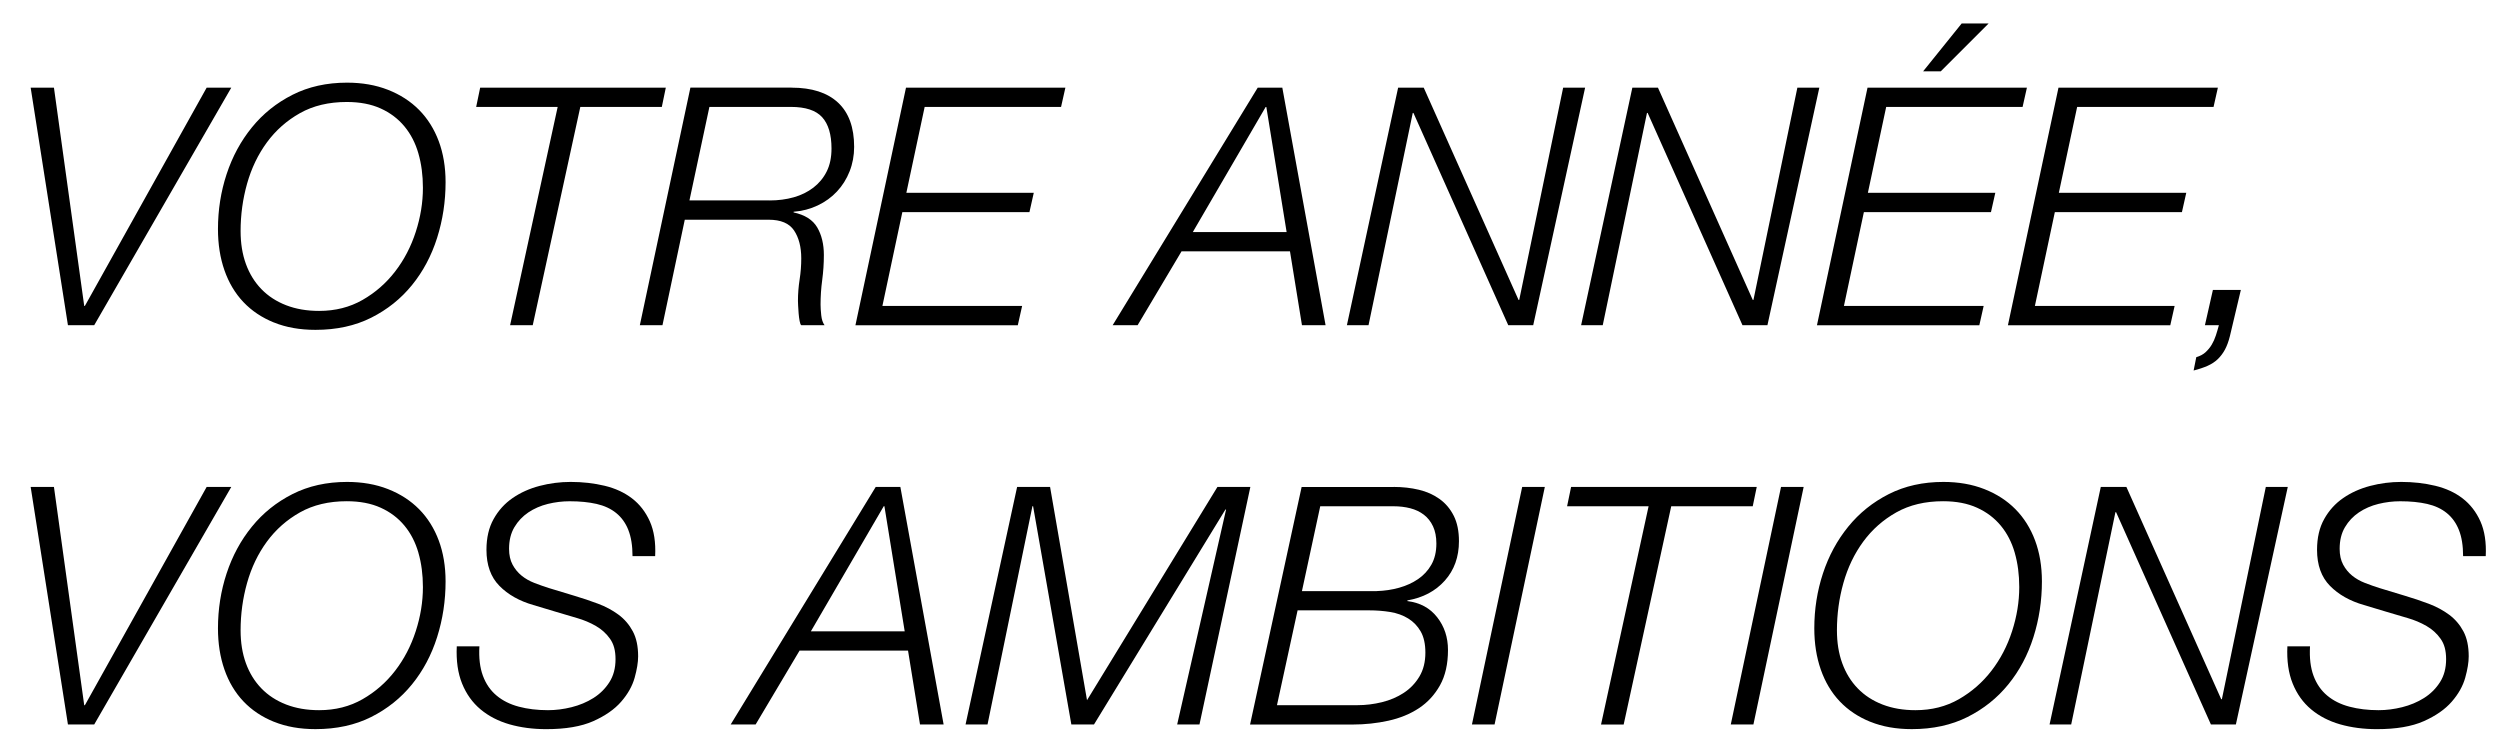
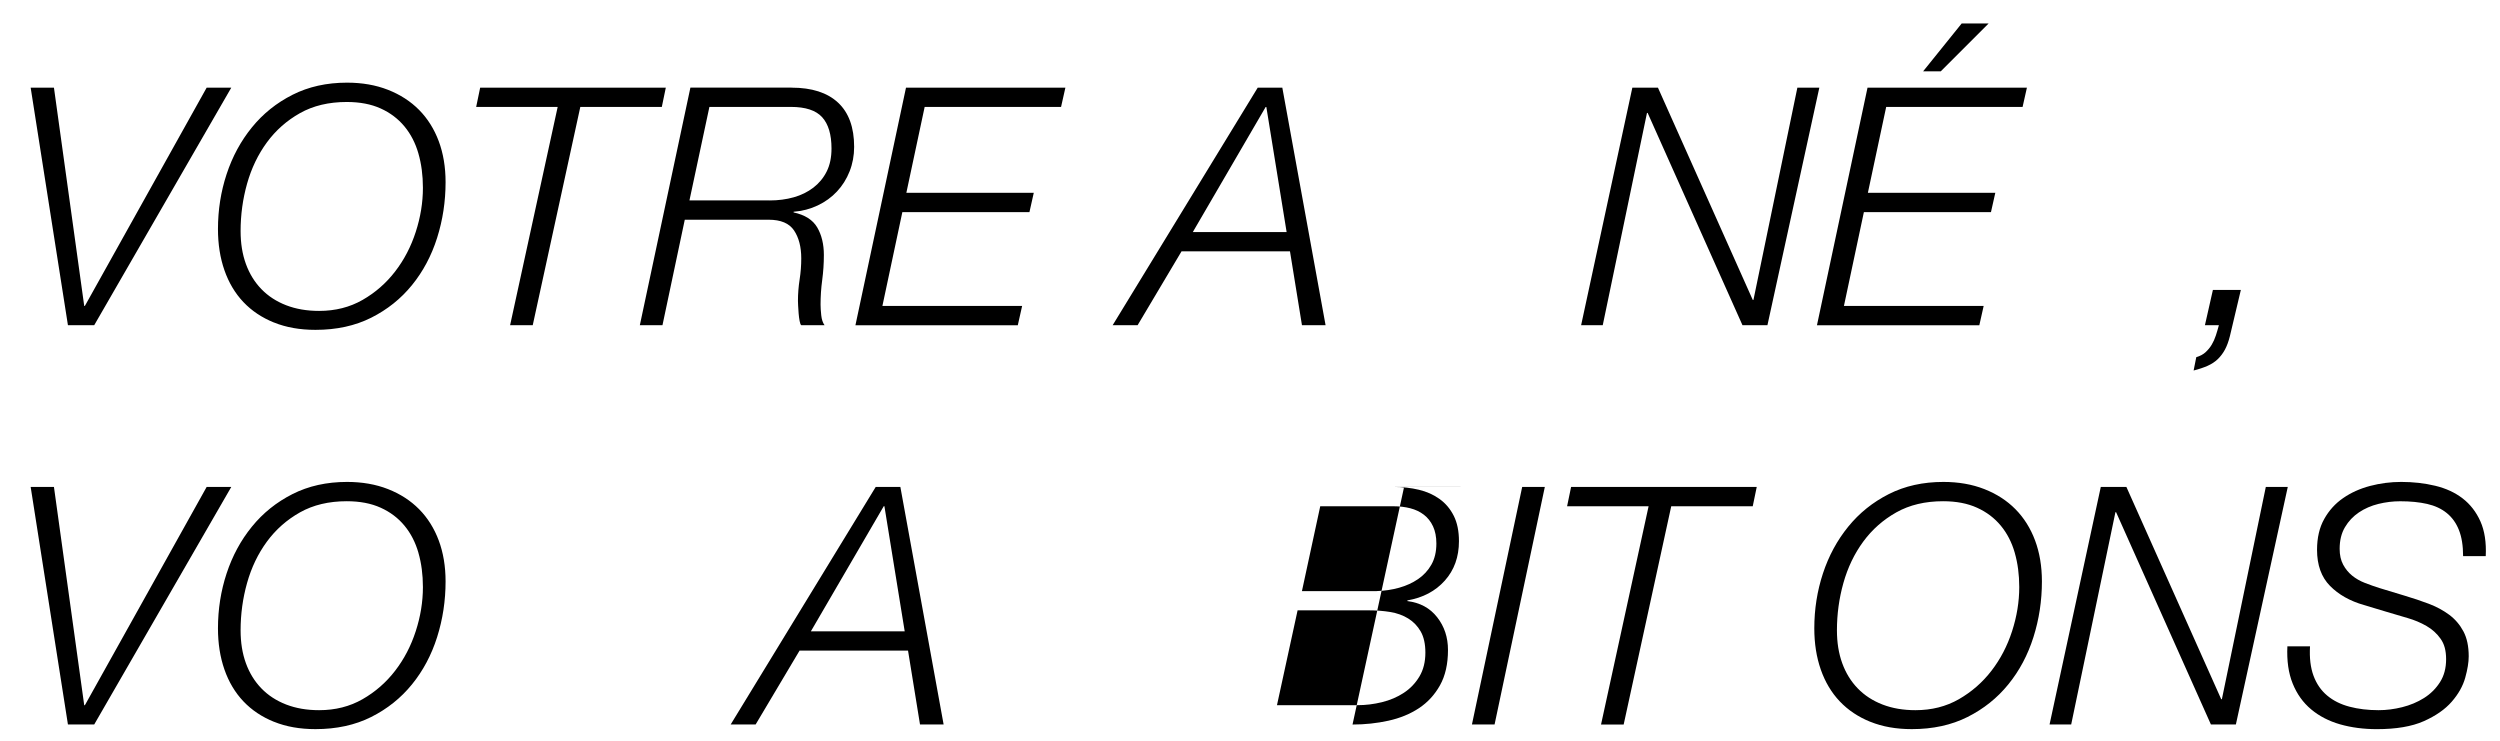
<svg xmlns="http://www.w3.org/2000/svg" id="UK" viewBox="0 0 893.5 265">
  <path d="M19.28,31.33l10.82,78h.24L73.86,31.33h8.8l-48.99,84.9h-9.39L10.96,31.33h8.32Z" />
  <path d="M97.94,115.28c-4.32-1.74-7.97-4.18-10.94-7.31-2.97-3.13-5.23-6.92-6.78-11.36-1.55-4.44-2.32-9.35-2.32-14.75,0-6.82,1.03-13.36,3.09-19.62,2.06-6.26,5.07-11.83,9.04-16.71,3.96-4.88,8.8-8.76,14.51-11.65,5.71-2.89,12.21-4.34,19.5-4.34,5.39,0,10.27.85,14.63,2.56,4.36,1.71,8.06,4.1,11.12,7.19,3.05,3.09,5.39,6.82,7.02,11.18,1.62,4.36,2.44,9.24,2.44,14.63,0,6.9-1.01,13.54-3.03,19.92-2.02,6.38-5.02,12.01-8.98,16.88-3.96,4.88-8.82,8.76-14.57,11.65-5.75,2.89-12.39,4.34-19.92,4.34-5.55,0-10.48-.87-14.8-2.62ZM149.55,54.88c-1.07-3.72-2.73-6.96-4.99-9.69-2.26-2.73-5.09-4.88-8.5-6.42-3.41-1.55-7.45-2.32-12.13-2.32-6.42,0-11.99,1.33-16.71,3.98-4.72,2.66-8.66,6.14-11.83,10.46-3.17,4.32-5.53,9.24-7.08,14.74-1.55,5.51-2.32,11.16-2.32,16.95,0,4.36.63,8.28,1.9,11.77,1.27,3.49,3.11,6.48,5.53,8.98,2.42,2.5,5.37,4.42,8.86,5.77,3.49,1.35,7.41,2.02,11.77,2.02,5.79,0,10.96-1.31,15.52-3.92s8.44-6,11.65-10.17c3.21-4.16,5.67-8.88,7.37-14.15,1.71-5.27,2.56-10.52,2.56-15.76,0-4.44-.54-8.52-1.61-12.25Z" />
  <path d="M237.96,31.33l-1.43,6.9h-29.13l-17,78h-8.09l17-78h-29.13l1.43-6.9h66.35Z" />
  <path d="M282.91,31.33c7.24,0,12.78,1.78,16.61,5.35,3.83,3.57,5.75,8.84,5.75,15.82,0,3.09-.54,6-1.62,8.74-1.08,2.74-2.58,5.13-4.51,7.19-1.92,2.06-4.22,3.73-6.88,4.99-2.66,1.27-5.54,2.02-8.63,2.26v.24c4.04.87,6.86,2.66,8.44,5.35,1.58,2.7,2.38,5.99,2.38,9.87,0,3.01-.2,5.99-.59,8.92-.4,2.93-.59,5.87-.59,8.8,0,1.03.08,2.3.24,3.8.16,1.51.55,2.7,1.19,3.57h-8.32c-.24-.16-.44-.65-.59-1.49-.16-.83-.28-1.74-.36-2.74-.08-.99-.14-1.92-.18-2.79-.04-.87-.06-1.43-.06-1.67,0-2.54.2-5.07.59-7.61.4-2.54.59-5.07.59-7.61,0-4.04-.85-7.35-2.56-9.93-1.71-2.58-4.74-3.86-9.1-3.86h-29.97l-7.97,37.69h-8.09l18.07-84.9h36.15ZM275.06,71.64c3.09,0,5.96-.38,8.62-1.13,2.66-.75,4.99-1.9,7.02-3.45,2.02-1.55,3.61-3.47,4.76-5.77,1.15-2.3,1.72-5.03,1.72-8.21,0-4.99-1.11-8.72-3.33-11.18-2.22-2.46-5.95-3.69-11.18-3.69h-29.13l-7.13,33.41h28.66Z" />
  <path d="M380.77,31.33l-1.55,6.9h-48.75l-6.54,30.68h45.54l-1.55,6.9h-45.42l-7.13,33.53h49.94l-1.55,6.9h-58.03l18.07-84.9h56.96Z" />
  <path d="M458.3,31.33l15.46,84.9h-8.44l-4.28-26.4h-38.76l-15.7,26.4h-8.92l51.85-84.9h8.8ZM459.84,82.94l-7.25-44.71h-.24l-26.04,44.71h33.53Z" />
-   <path d="M508.84,31.33l33.89,75.87h.24l15.7-75.87h7.85l-18.55,84.9h-8.92l-33.89-75.87h-.24l-15.81,75.87h-7.73l18.31-84.9h9.16Z" />
  <path d="M592.55,31.33l33.89,75.87h.24l15.7-75.87h7.85l-18.55,84.9h-8.92l-33.89-75.87h-.24l-15.81,75.87h-7.73l18.31-84.9h9.16Z" />
  <path d="M724.42,31.33l-1.55,6.9h-48.75l-6.54,30.68h45.54l-1.55,6.9h-45.42l-7.13,33.53h49.94l-1.55,6.9h-58.03l18.07-84.9h56.96ZM710.74,8.38l-17.12,17.12h-6.3l13.79-17.12h9.63Z" />
-   <path d="M792.67,31.33l-1.55,6.9h-48.75l-6.54,30.68h45.54l-1.55,6.9h-45.42l-7.13,33.53h49.94l-1.55,6.9h-58.03l18.07-84.9h56.96Z" />
  <path d="M788.27,125.87c.87-.79,1.61-1.69,2.2-2.68.59-.99,1.09-2.1,1.49-3.33.4-1.23.75-2.44,1.07-3.63h-4.99l2.85-12.6h9.99l-3.92,16.53c-.48,1.9-1.07,3.51-1.78,4.82-.71,1.31-1.57,2.44-2.56,3.39-.99.95-2.2,1.74-3.63,2.38-1.43.63-3.09,1.19-4.99,1.67l.95-4.76c1.35-.4,2.46-.99,3.33-1.78Z" />
  <path d="M19.28,174.03l10.82,78.01h.24l43.52-78.01h8.8l-48.99,84.9h-9.39l-13.32-84.9h8.32Z" />
  <path d="M97.94,257.98c-4.32-1.74-7.97-4.18-10.94-7.31-2.97-3.13-5.23-6.92-6.78-11.36-1.55-4.44-2.32-9.35-2.32-14.75,0-6.82,1.03-13.36,3.09-19.62,2.06-6.26,5.07-11.83,9.04-16.71,3.96-4.88,8.8-8.76,14.51-11.65,5.71-2.89,12.21-4.34,19.5-4.34,5.39,0,10.27.85,14.63,2.56,4.36,1.71,8.06,4.1,11.12,7.19,3.05,3.09,5.39,6.82,7.02,11.18,1.62,4.36,2.44,9.24,2.44,14.63,0,6.9-1.01,13.54-3.03,19.92-2.02,6.38-5.02,12.01-8.98,16.88-3.96,4.88-8.82,8.76-14.57,11.65-5.75,2.89-12.39,4.34-19.92,4.34-5.55,0-10.48-.87-14.8-2.62ZM149.55,197.57c-1.07-3.72-2.73-6.96-4.99-9.69-2.26-2.74-5.09-4.88-8.5-6.42-3.41-1.55-7.45-2.32-12.13-2.32-6.42,0-11.99,1.33-16.71,3.98-4.72,2.66-8.66,6.14-11.83,10.46-3.17,4.32-5.53,9.24-7.08,14.75-1.55,5.51-2.32,11.16-2.32,16.95,0,4.36.63,8.28,1.9,11.77,1.27,3.49,3.11,6.48,5.53,8.98,2.42,2.5,5.37,4.42,8.86,5.77,3.49,1.35,7.41,2.02,11.77,2.02,5.79,0,10.96-1.31,15.52-3.92s8.44-6,11.65-10.17c3.21-4.16,5.67-8.88,7.37-14.15,1.71-5.27,2.56-10.52,2.56-15.76,0-4.44-.54-8.52-1.61-12.25Z" />
-   <path d="M224.58,189.43c-.99-2.5-2.44-4.52-4.34-6.06-1.9-1.55-4.24-2.63-7.02-3.27-2.78-.63-5.99-.95-9.63-.95-2.62,0-5.21.32-7.79.95-2.58.64-4.89,1.65-6.96,3.03-2.06,1.39-3.73,3.15-5,5.29-1.27,2.14-1.9,4.72-1.9,7.73,0,2.22.42,4.1,1.25,5.65.83,1.55,1.9,2.85,3.21,3.92s2.83,1.94,4.58,2.62c1.74.67,3.49,1.29,5.23,1.84l9.04,2.74c2.93.87,5.77,1.82,8.5,2.85,2.74,1.03,5.17,2.34,7.31,3.92,2.14,1.59,3.84,3.57,5.11,5.95,1.27,2.38,1.9,5.35,1.9,8.92,0,2.14-.42,4.7-1.25,7.67-.83,2.97-2.44,5.83-4.82,8.56-2.38,2.74-5.71,5.05-9.99,6.96-4.28,1.9-9.87,2.85-16.77,2.85-4.76,0-9.14-.58-13.14-1.72-4-1.15-7.45-2.93-10.35-5.35-2.89-2.42-5.09-5.49-6.6-9.22-1.51-3.73-2.14-8.16-1.9-13.32h8.09c-.24,4.12.18,7.63,1.25,10.52,1.07,2.9,2.69,5.25,4.88,7.08,2.18,1.83,4.83,3.15,7.97,3.98,3.13.83,6.6,1.25,10.41,1.25,2.77,0,5.59-.36,8.44-1.07,2.85-.71,5.45-1.8,7.79-3.27,2.34-1.47,4.24-3.35,5.71-5.65,1.47-2.3,2.2-5.03,2.2-8.21s-.65-5.45-1.96-7.31c-1.31-1.86-2.99-3.39-5.05-4.58-2.06-1.19-4.32-2.14-6.78-2.85-2.46-.71-4.88-1.43-7.25-2.14l-8.32-2.5c-4.99-1.43-9.04-3.7-12.13-6.84-3.09-3.13-4.64-7.43-4.64-12.9,0-4.28.85-7.95,2.56-11,1.7-3.05,3.96-5.55,6.78-7.49,2.81-1.94,6.02-3.39,9.63-4.34s7.31-1.43,11.12-1.43c4.28,0,8.32.46,12.13,1.37,3.8.91,7.07,2.42,9.81,4.52,2.74,2.1,4.85,4.84,6.36,8.21,1.5,3.37,2.14,7.51,1.9,12.43h-8.09c0-3.73-.5-6.84-1.49-9.33Z" />
  <path d="M321.79,174.03l15.46,84.9h-8.44l-4.28-26.4h-38.77l-15.7,26.4h-8.92l51.84-84.9h8.8ZM323.34,225.63l-7.25-44.71h-.24l-26.04,44.71h33.53Z" />
-   <path d="M375.3,174.03l13.2,76.22,46.61-76.22h11.77l-18.19,84.9h-7.97l17.48-76.82h-.24l-46.97,76.82h-8.09l-13.67-78.01h-.24l-16.05,78.01h-7.85l18.43-84.9h11.77Z" />
-   <path d="M498.13,174.03c3.17,0,6.16.34,8.98,1.01,2.81.67,5.29,1.78,7.43,3.33,2.14,1.55,3.82,3.55,5.05,6.01,1.23,2.46,1.84,5.47,1.84,9.04,0,5.63-1.69,10.33-5.05,14.09-3.37,3.77-7.83,6.12-13.38,7.08v.24c4.52.56,8.07,2.48,10.64,5.77,2.58,3.29,3.87,7.19,3.87,11.71,0,4.99-.95,9.2-2.85,12.6-1.9,3.41-4.42,6.14-7.55,8.21-3.13,2.06-6.76,3.55-10.88,4.46-4.12.91-8.4,1.37-12.84,1.37h-36.62l18.43-84.9h32.94ZM485.17,252.03c2.93,0,5.84-.36,8.74-1.07,2.89-.71,5.49-1.82,7.79-3.33,2.3-1.5,4.16-3.45,5.59-5.83s2.14-5.23,2.14-8.56c0-3.09-.56-5.61-1.67-7.55-1.11-1.94-2.6-3.49-4.46-4.64-1.86-1.15-4-1.92-6.42-2.32-2.42-.4-4.94-.59-7.55-.59h-25.57l-7.37,33.89h28.78ZM492.07,211.25c2.77-.08,5.43-.48,7.97-1.19,2.54-.71,4.8-1.74,6.78-3.09,1.98-1.35,3.57-3.07,4.76-5.17,1.19-2.1,1.78-4.62,1.78-7.55,0-2.38-.4-4.42-1.19-6.12-.79-1.7-1.88-3.09-3.27-4.16-1.39-1.07-3.01-1.84-4.88-2.32-1.86-.48-3.87-.71-6.01-.71h-26.16l-6.54,30.32h26.75Z" />
+   <path d="M498.13,174.03c3.17,0,6.16.34,8.98,1.01,2.81.67,5.29,1.78,7.43,3.33,2.14,1.55,3.82,3.55,5.05,6.01,1.23,2.46,1.84,5.47,1.84,9.04,0,5.63-1.69,10.33-5.05,14.09-3.37,3.77-7.83,6.12-13.38,7.08v.24c4.52.56,8.07,2.48,10.64,5.77,2.58,3.29,3.87,7.19,3.87,11.71,0,4.99-.95,9.2-2.85,12.6-1.9,3.41-4.42,6.14-7.55,8.21-3.13,2.06-6.76,3.55-10.88,4.46-4.12.91-8.4,1.37-12.84,1.37l18.43-84.9h32.94ZM485.17,252.03c2.93,0,5.84-.36,8.74-1.07,2.89-.71,5.49-1.82,7.79-3.33,2.3-1.5,4.16-3.45,5.59-5.83s2.14-5.23,2.14-8.56c0-3.09-.56-5.61-1.67-7.55-1.11-1.94-2.6-3.49-4.46-4.64-1.86-1.15-4-1.92-6.42-2.32-2.42-.4-4.94-.59-7.55-.59h-25.57l-7.37,33.89h28.78ZM492.07,211.25c2.77-.08,5.43-.48,7.97-1.19,2.54-.71,4.8-1.74,6.78-3.09,1.98-1.35,3.57-3.07,4.76-5.17,1.19-2.1,1.78-4.62,1.78-7.55,0-2.38-.4-4.42-1.19-6.12-.79-1.7-1.88-3.09-3.27-4.16-1.39-1.07-3.01-1.84-4.88-2.32-1.86-.48-3.87-.71-6.01-.71h-26.16l-6.54,30.32h26.75Z" />
  <path d="M552.12,174.03l-17.96,84.9h-8.09l17.96-84.9h8.09Z" />
  <path d="M627.86,174.03l-1.43,6.9h-29.13l-17,78.01h-8.09l17-78.01h-29.13l1.43-6.9h66.35Z" />
-   <path d="M644.63,174.03l-17.96,84.9h-8.09l17.96-84.9h8.09Z" />
  <path d="M668.47,257.98c-4.32-1.74-7.97-4.18-10.94-7.31-2.97-3.13-5.23-6.92-6.78-11.36-1.55-4.44-2.32-9.35-2.32-14.75,0-6.82,1.03-13.36,3.09-19.62,2.06-6.26,5.07-11.83,9.04-16.71,3.96-4.88,8.8-8.76,14.51-11.65,5.71-2.89,12.21-4.34,19.5-4.34,5.39,0,10.26.85,14.63,2.56,4.36,1.71,8.07,4.1,11.12,7.19,3.05,3.09,5.39,6.82,7.02,11.18,1.62,4.36,2.44,9.24,2.44,14.63,0,6.9-1.01,13.54-3.03,19.92-2.02,6.38-5.01,12.01-8.98,16.88-3.96,4.88-8.82,8.76-14.57,11.65-5.75,2.89-12.39,4.34-19.92,4.34-5.55,0-10.48-.87-14.8-2.62ZM720.08,197.57c-1.07-3.72-2.73-6.96-4.99-9.69-2.26-2.74-5.09-4.88-8.5-6.42-3.41-1.55-7.45-2.32-12.13-2.32-6.42,0-11.99,1.33-16.71,3.98-4.72,2.66-8.66,6.14-11.83,10.46-3.17,4.32-5.53,9.24-7.08,14.75-1.55,5.51-2.32,11.16-2.32,16.95,0,4.36.63,8.28,1.9,11.77,1.27,3.49,3.11,6.48,5.53,8.98,2.42,2.5,5.37,4.42,8.86,5.77,3.49,1.35,7.41,2.02,11.77,2.02,5.79,0,10.96-1.31,15.52-3.92,4.56-2.62,8.44-6,11.65-10.17,3.21-4.16,5.67-8.88,7.37-14.15,1.7-5.27,2.56-10.52,2.56-15.76,0-4.44-.54-8.52-1.61-12.25Z" />
  <path d="M759.97,174.03l33.89,75.87h.24l15.7-75.87h7.85l-18.55,84.9h-8.92l-33.89-75.87h-.24l-15.81,75.87h-7.73l18.31-84.9h9.16Z" />
  <path d="M878.82,189.43c-.99-2.5-2.44-4.52-4.34-6.06-1.9-1.55-4.24-2.63-7.02-3.27-2.78-.63-5.99-.95-9.63-.95-2.62,0-5.21.32-7.79.95-2.58.64-4.9,1.65-6.96,3.03-2.06,1.39-3.73,3.15-4.99,5.29-1.27,2.14-1.9,4.72-1.9,7.73,0,2.22.42,4.1,1.25,5.65s1.9,2.85,3.21,3.92c1.31,1.07,2.83,1.94,4.58,2.62,1.74.67,3.49,1.29,5.23,1.84l9.04,2.74c2.93.87,5.77,1.82,8.5,2.85,2.73,1.03,5.17,2.34,7.31,3.92,2.14,1.59,3.84,3.57,5.11,5.95,1.27,2.38,1.9,5.35,1.9,8.92,0,2.14-.42,4.7-1.25,7.67-.83,2.97-2.44,5.83-4.82,8.56-2.38,2.74-5.71,5.05-9.99,6.96-4.28,1.9-9.87,2.85-16.77,2.85-4.76,0-9.14-.58-13.14-1.72-4-1.15-7.45-2.93-10.34-5.35-2.9-2.42-5.09-5.49-6.6-9.22-1.51-3.73-2.14-8.16-1.9-13.32h8.09c-.24,4.12.18,7.63,1.25,10.52,1.07,2.9,2.69,5.25,4.88,7.08,2.18,1.83,4.83,3.15,7.97,3.98,3.13.83,6.6,1.25,10.4,1.25,2.77,0,5.59-.36,8.44-1.07,2.85-.71,5.45-1.8,7.79-3.27,2.34-1.47,4.24-3.35,5.71-5.65,1.47-2.3,2.2-5.03,2.2-8.21s-.65-5.45-1.96-7.31c-1.31-1.86-2.99-3.39-5.05-4.58-2.06-1.19-4.32-2.14-6.78-2.85-2.46-.71-4.88-1.43-7.25-2.14l-8.32-2.5c-4.99-1.43-9.04-3.7-12.13-6.84-3.09-3.13-4.64-7.43-4.64-12.9,0-4.28.85-7.95,2.56-11,1.7-3.05,3.96-5.55,6.78-7.49,2.81-1.94,6.02-3.39,9.63-4.34,3.61-.95,7.31-1.43,11.12-1.43,4.28,0,8.32.46,12.13,1.37,3.8.91,7.08,2.42,9.81,4.52,2.73,2.1,4.85,4.84,6.36,8.21,1.5,3.37,2.14,7.51,1.9,12.43h-8.09c0-3.73-.5-6.84-1.49-9.33Z" />
</svg>